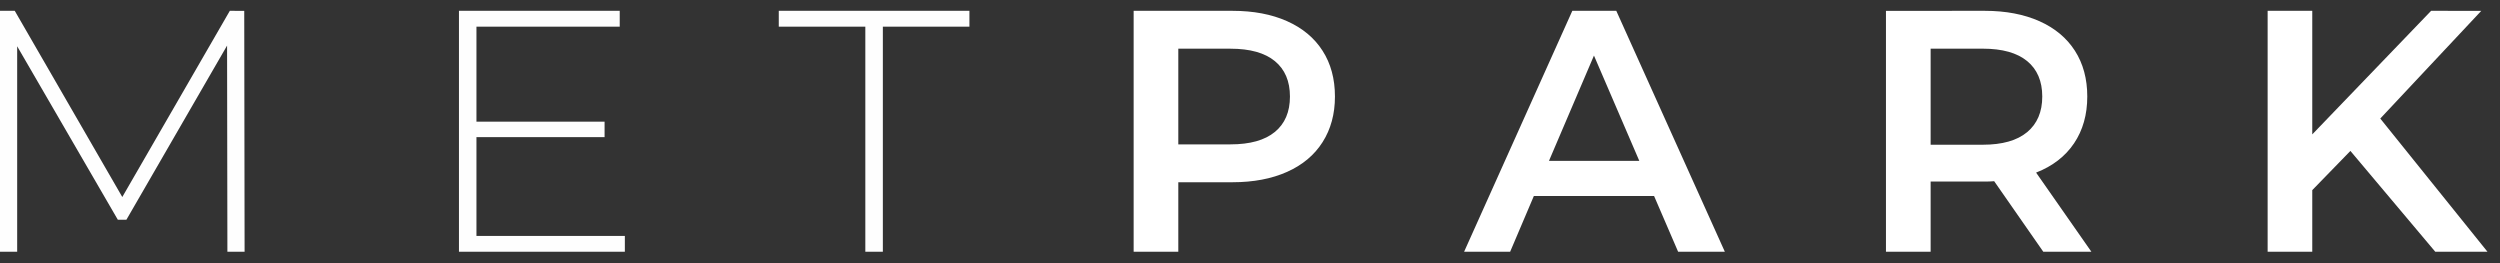
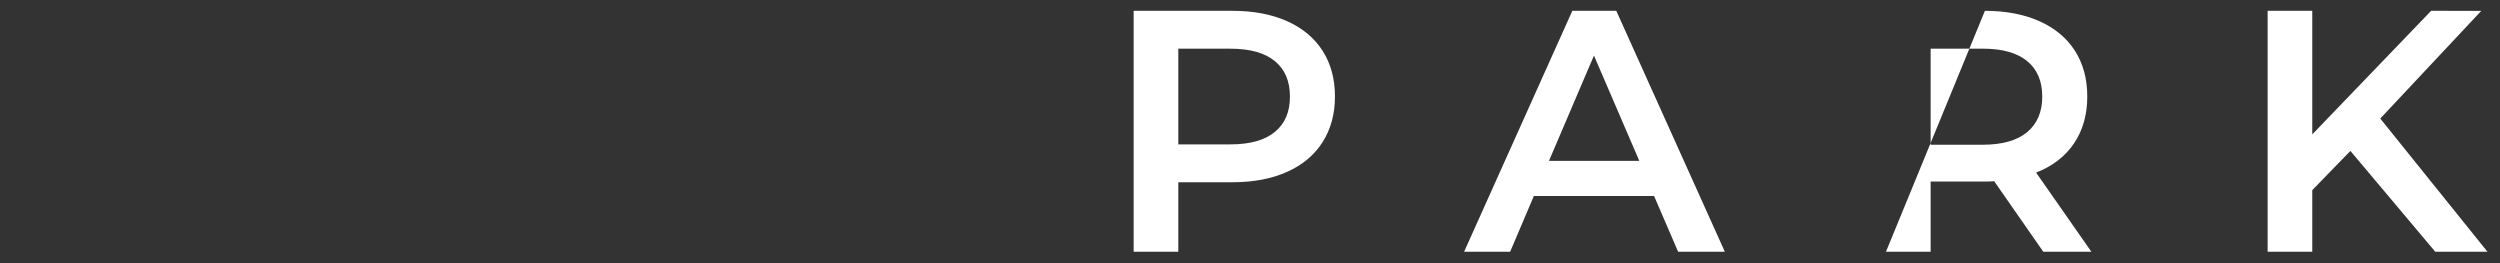
<svg xmlns="http://www.w3.org/2000/svg" width="190" height="20" viewBox="0 0 190 20" fill="none">
  <rect x="0" y="0" width="190" height="20" fill="#333333" stroke="none" />
-   <path fill-rule="evenodd" clip-rule="evenodd" d="M17.466 0.823L9.294 14.973L1.121 0.823H0V19.133H1.305V3.517L8.954 16.699H9.607L17.258 3.464L17.282 19.133H18.589L18.562 0.824L17.466 0.823ZM47.489 17.93V19.132H34.881V0.823H47.099V2.026H36.21V9.246H45.948V10.423H36.21V17.93H47.489ZM65.765 2.026H59.187V0.823H73.676V2.025H67.097V19.132H65.765V2.026Z" fill="#FEFEFE" />
-   <path fill-rule="evenodd" clip-rule="evenodd" d="M93.675 0.823C95.26 0.823 96.64 1.085 97.813 1.607C98.988 2.131 99.889 2.879 100.515 3.857C101.142 4.835 101.456 5.993 101.456 7.337C101.456 8.662 101.142 9.817 100.516 10.803C99.89 11.788 98.989 12.541 97.814 13.065C96.639 13.588 95.26 13.85 93.675 13.85H89.551V19.132H86.157V0.823H93.675ZM93.519 3.701H89.551V10.972H93.519C94.997 10.972 96.122 10.659 96.887 10.03C97.653 9.403 98.036 8.505 98.036 7.337C98.036 6.168 97.652 5.27 96.887 4.642C96.122 4.015 94.998 3.701 93.519 3.701ZM122.838 0.823L131.088 19.132H127.537L125.71 14.896H116.573L114.771 19.132H111.272L119.496 0.823H122.838ZM121.141 4.223L117.721 12.228H124.588L121.141 4.223ZM150.853 0.823C152.436 0.823 153.815 1.086 154.991 1.608C156.165 2.132 157.066 2.881 157.693 3.857C158.32 4.835 158.633 5.994 158.633 7.336C158.633 8.713 158.297 9.899 157.627 10.894C156.957 11.887 155.996 12.629 154.743 13.117L158.946 19.134H155.291L151.557 13.771C151.323 13.792 151.088 13.8 150.854 13.797H146.728V19.134H143.333V0.824L150.853 0.823ZM150.696 3.699H146.728V10.999H150.696C152.175 10.999 153.296 10.68 154.063 10.043C154.828 9.406 155.212 8.504 155.212 7.336C155.212 6.169 154.828 5.269 154.063 4.642C153.296 4.014 152.175 3.699 150.696 3.699ZM184.765 0.823L175.732 10.214V0.823H172.34V19.132H175.732V14.451L178.631 11.47L185.08 19.132H189.048L180.901 9.01L188.578 0.824L184.765 0.823Z" fill="white" />
+   <path fill-rule="evenodd" clip-rule="evenodd" d="M93.675 0.823C95.26 0.823 96.64 1.085 97.813 1.607C98.988 2.131 99.889 2.879 100.515 3.857C101.142 4.835 101.456 5.993 101.456 7.337C101.456 8.662 101.142 9.817 100.516 10.803C99.89 11.788 98.989 12.541 97.814 13.065C96.639 13.588 95.26 13.85 93.675 13.85H89.551V19.132H86.157V0.823H93.675ZM93.519 3.701H89.551V10.972H93.519C94.997 10.972 96.122 10.659 96.887 10.03C97.653 9.403 98.036 8.505 98.036 7.337C98.036 6.168 97.652 5.27 96.887 4.642C96.122 4.015 94.998 3.701 93.519 3.701ZM122.838 0.823L131.088 19.132H127.537L125.71 14.896H116.573L114.771 19.132H111.272L119.496 0.823H122.838ZM121.141 4.223L117.721 12.228H124.588L121.141 4.223ZM150.853 0.823C152.436 0.823 153.815 1.086 154.991 1.608C156.165 2.132 157.066 2.881 157.693 3.857C158.32 4.835 158.633 5.994 158.633 7.336C158.633 8.713 158.297 9.899 157.627 10.894C156.957 11.887 155.996 12.629 154.743 13.117L158.946 19.134H155.291L151.557 13.771C151.323 13.792 151.088 13.8 150.854 13.797H146.728V19.134H143.333L150.853 0.823ZM150.696 3.699H146.728V10.999H150.696C152.175 10.999 153.296 10.68 154.063 10.043C154.828 9.406 155.212 8.504 155.212 7.336C155.212 6.169 154.828 5.269 154.063 4.642C153.296 4.014 152.175 3.699 150.696 3.699ZM184.765 0.823L175.732 10.214V0.823H172.34V19.132H175.732V14.451L178.631 11.47L185.08 19.132H189.048L180.901 9.01L188.578 0.824L184.765 0.823Z" fill="white" />
</svg>